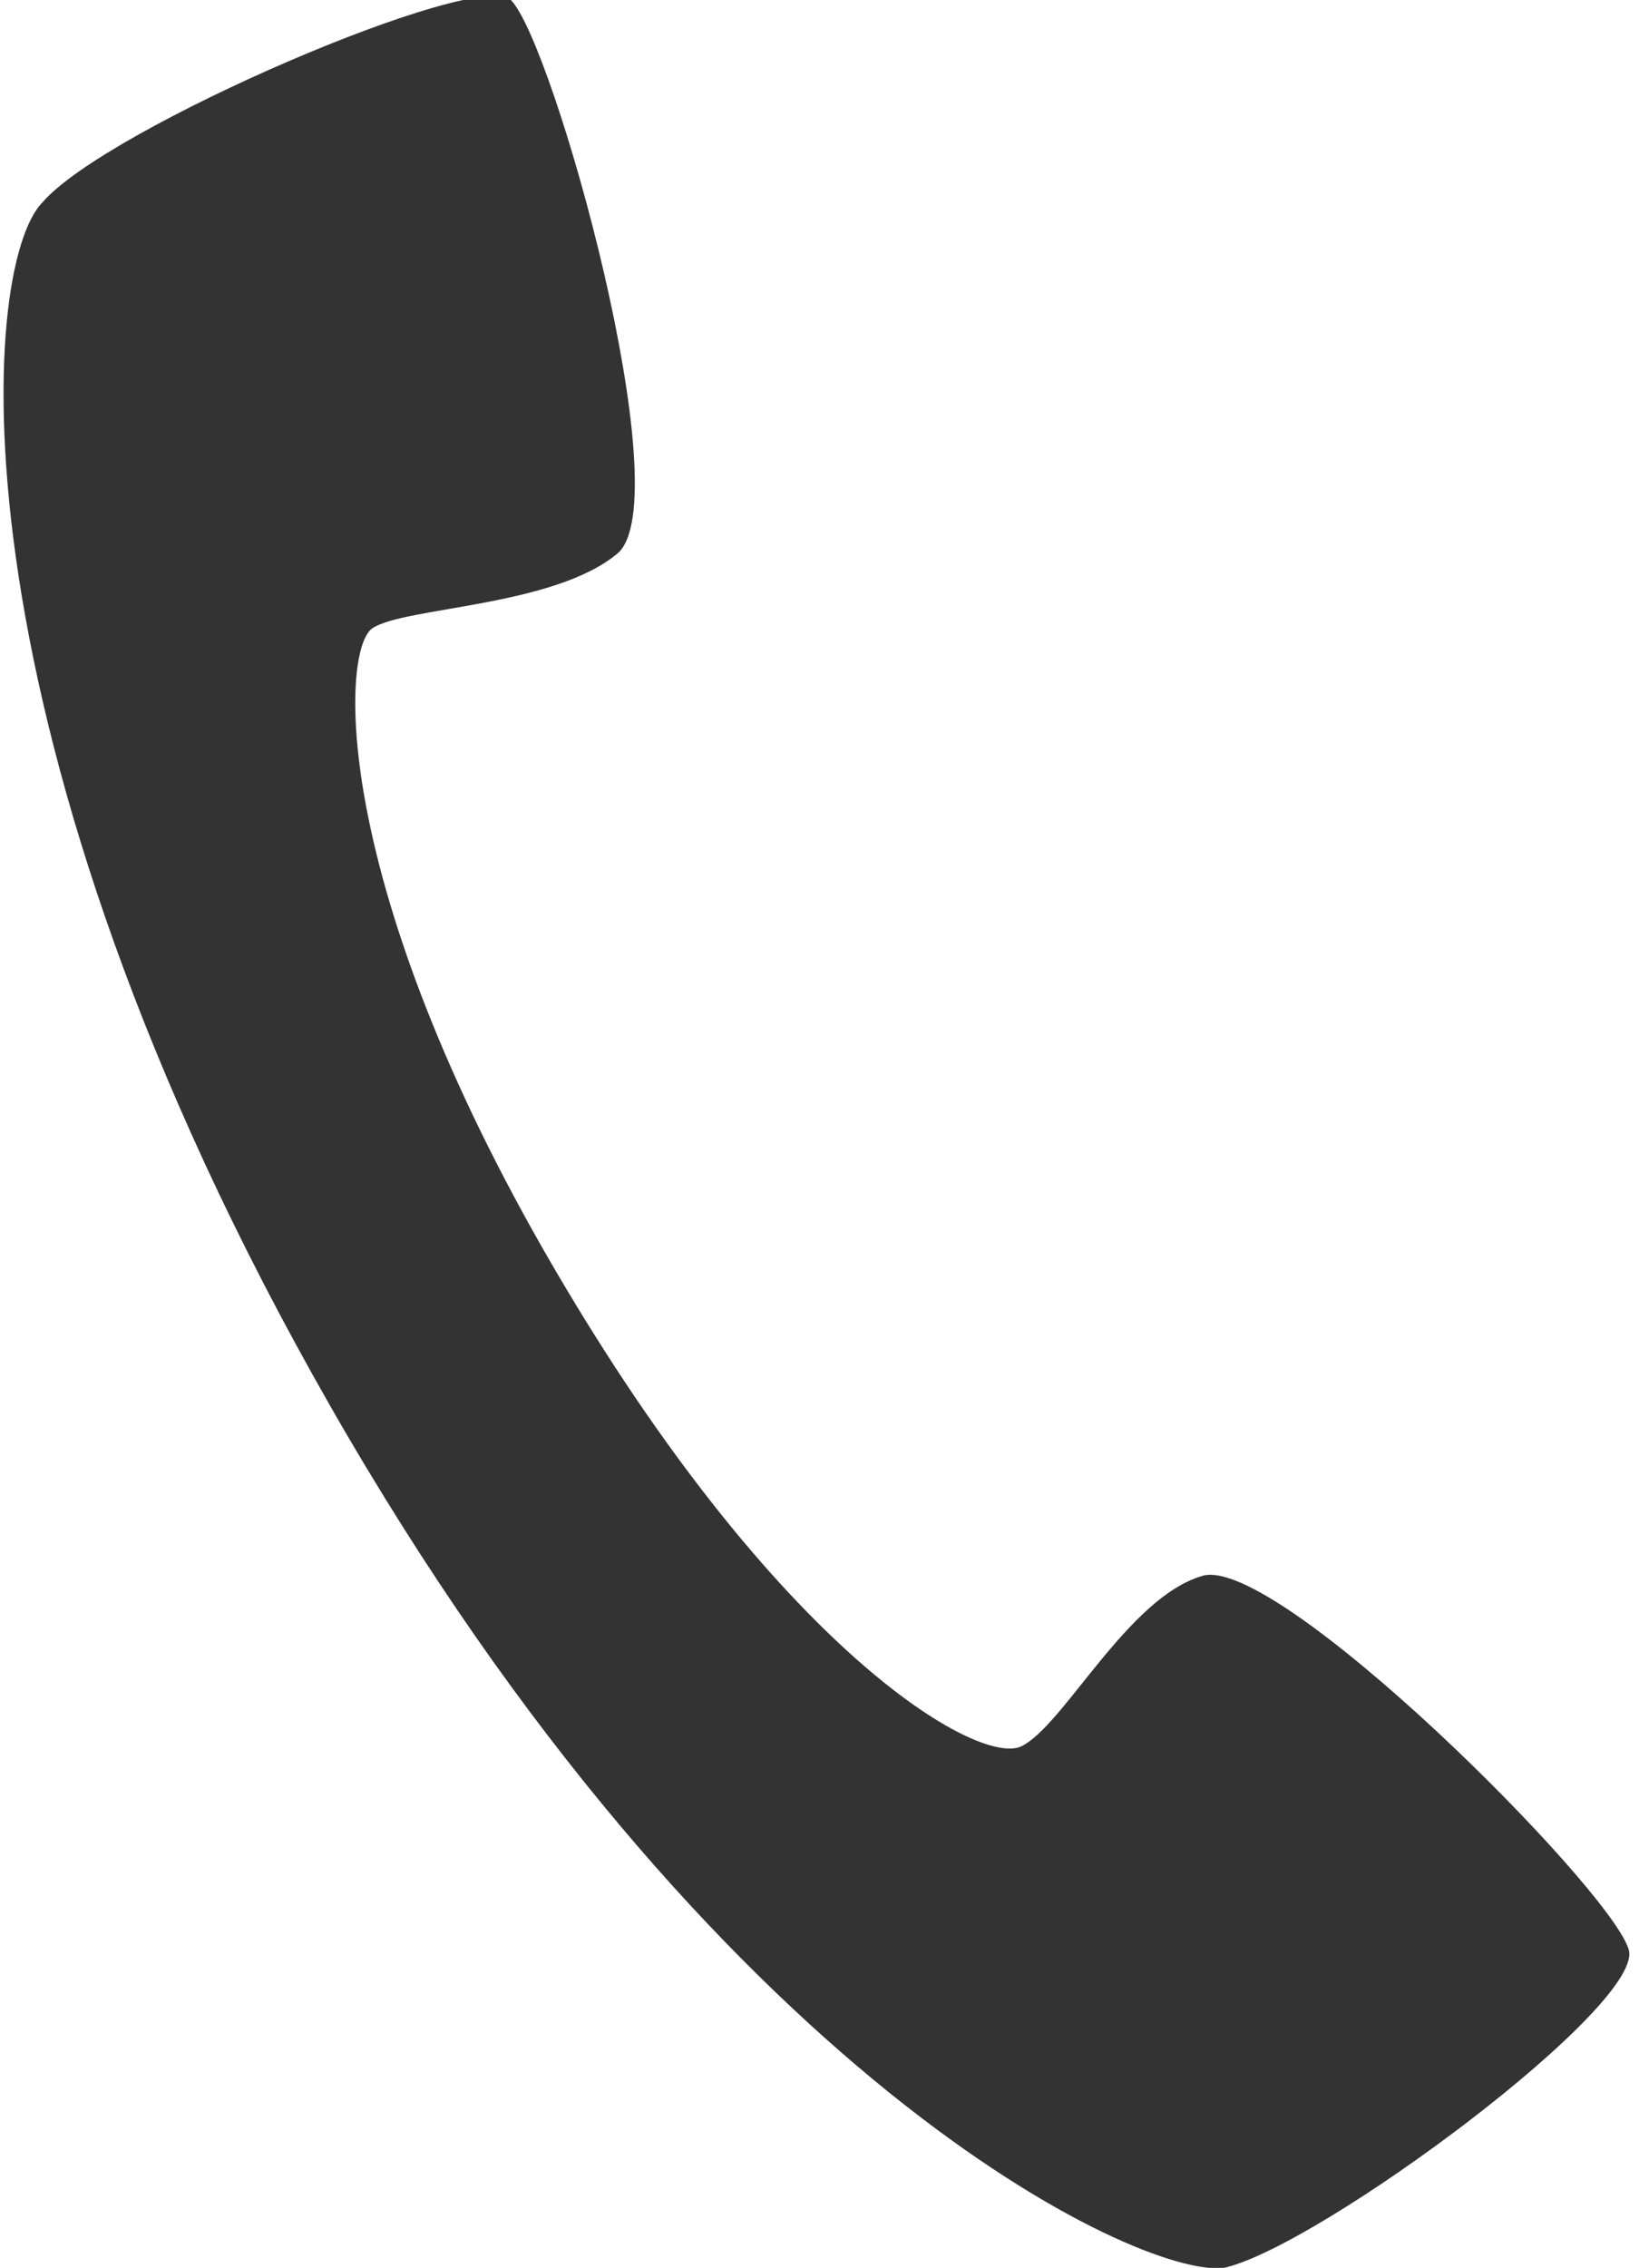
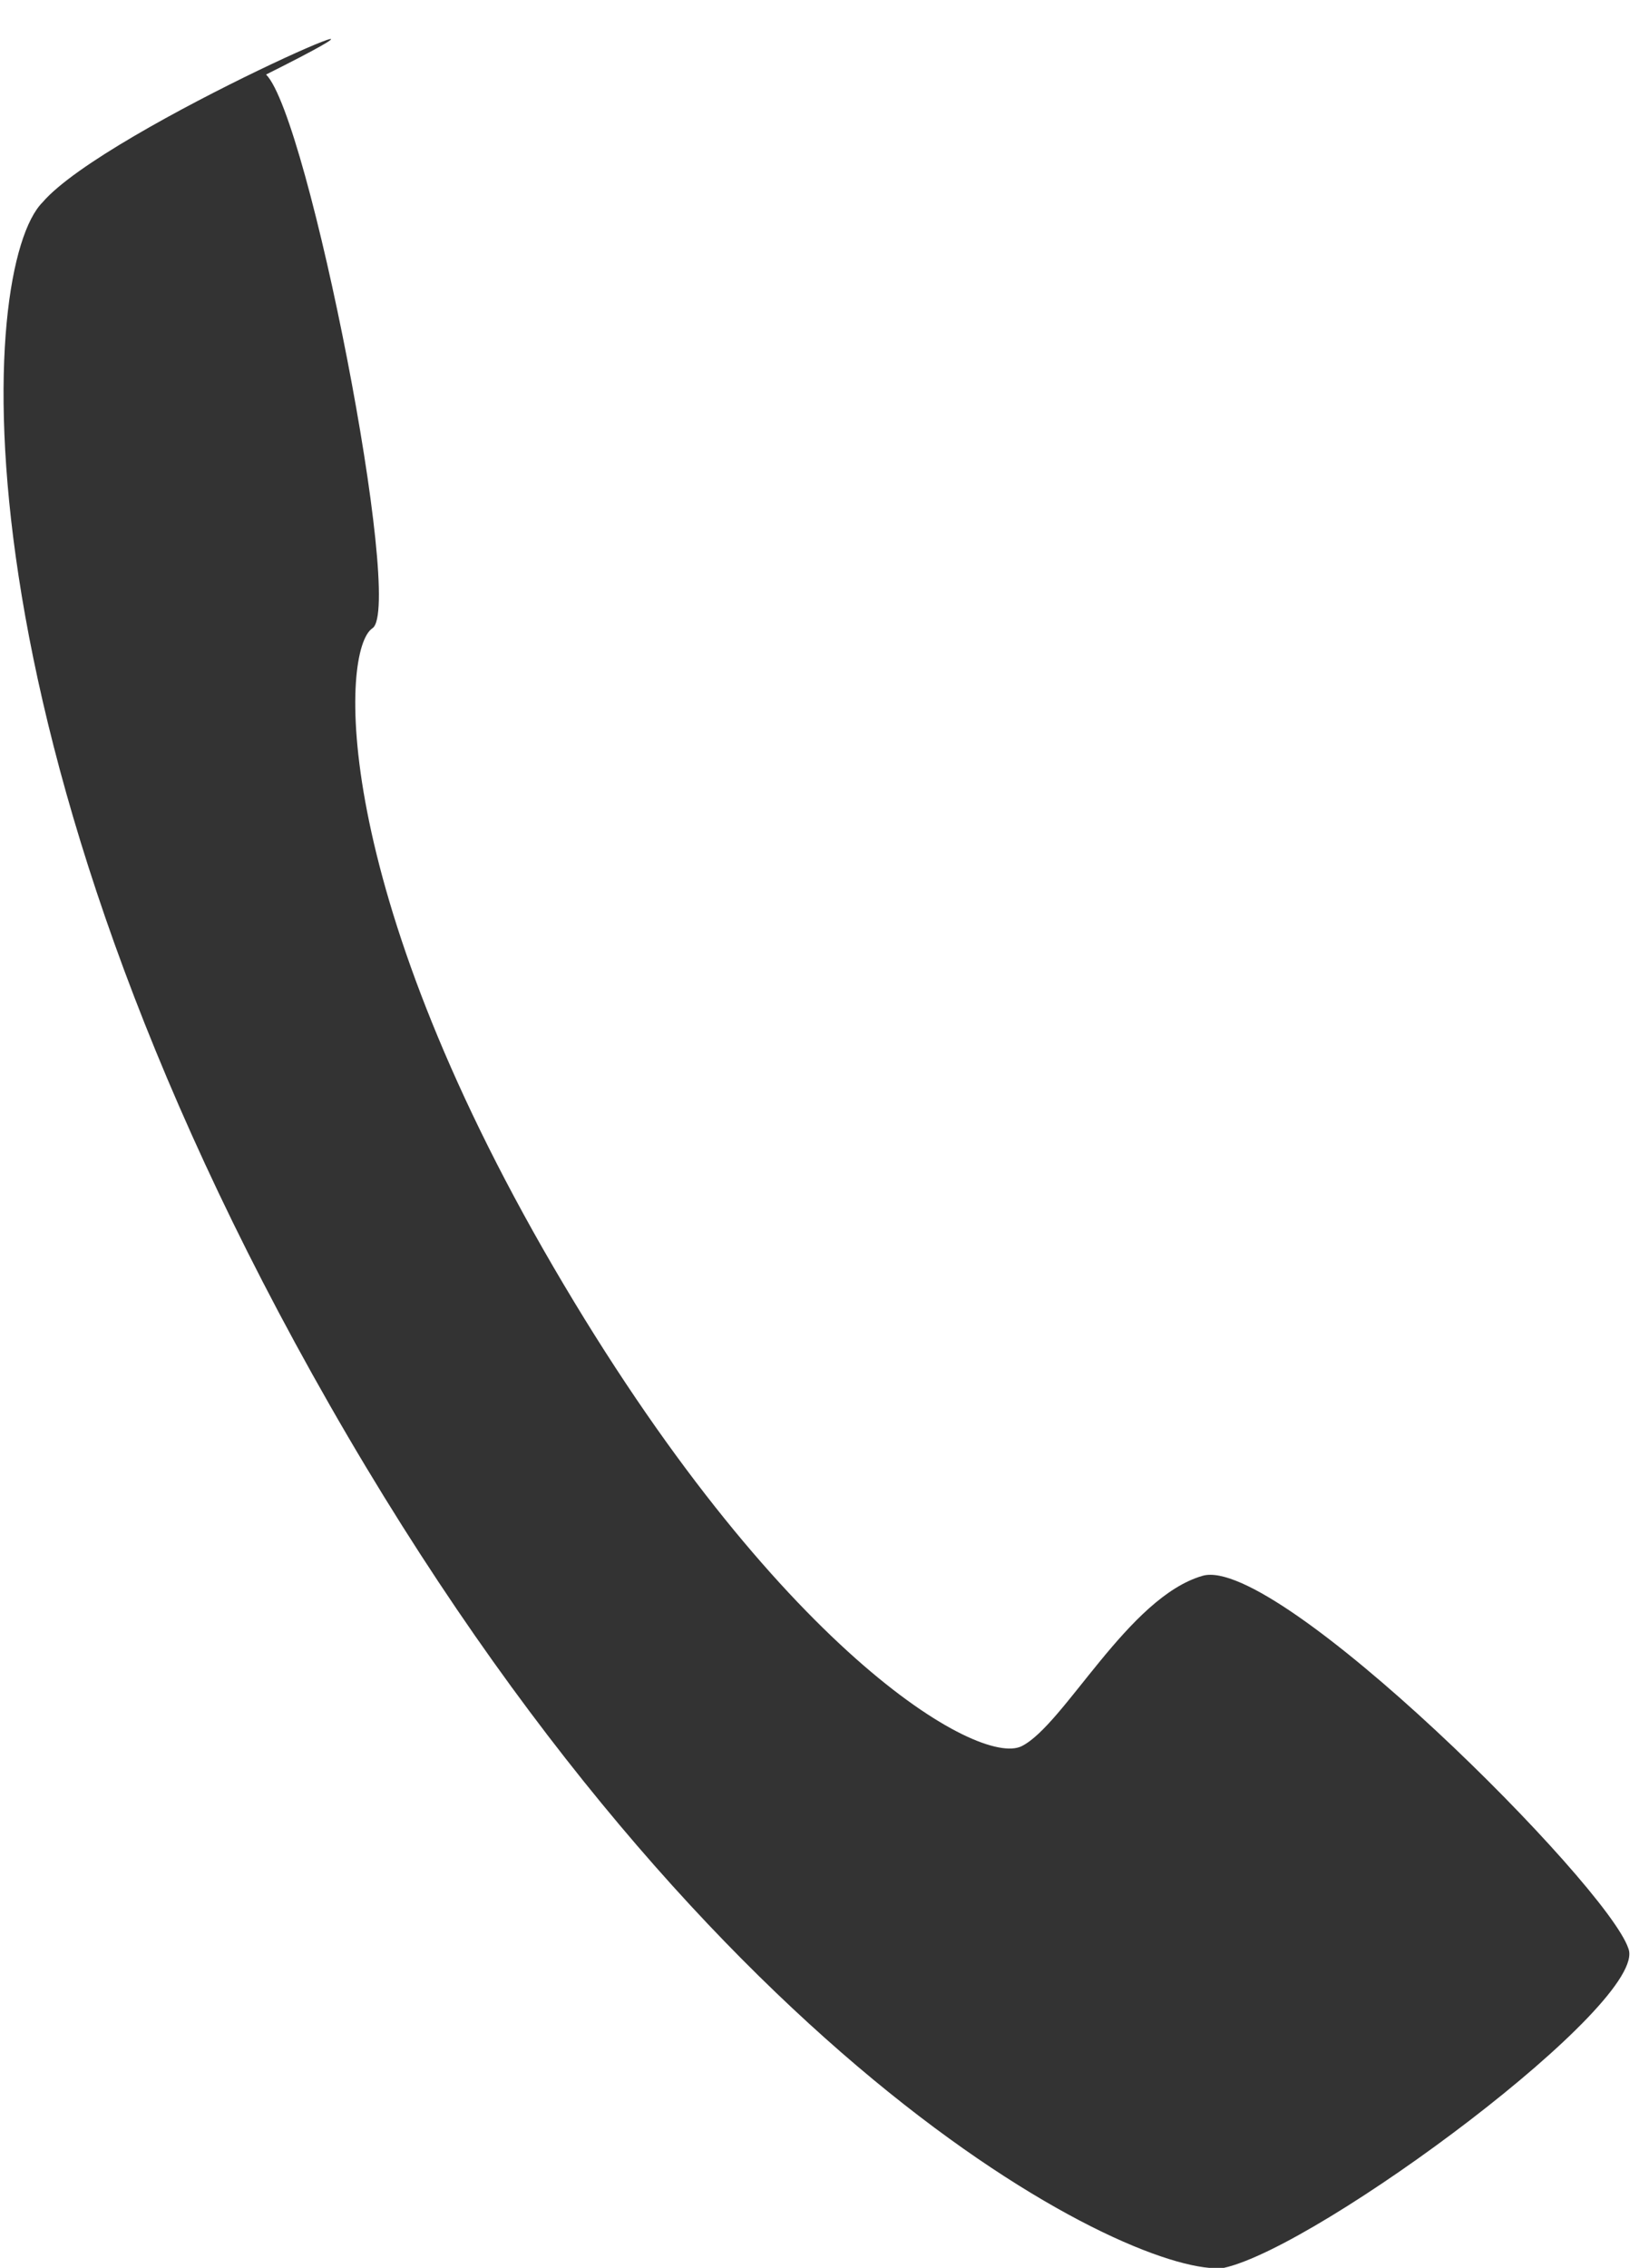
<svg xmlns="http://www.w3.org/2000/svg" version="1.1" id="_レイヤー_2" x="0px" y="0px" width="15.4px" height="21.3px" viewBox="0 0 15.4 21.3" style="enable-background:new 0 0 15.4 21.3;" xml:space="preserve">
  <style type="text/css">
	.st0{fill:#333333;}
</style>
  <g id="design">
-     <path class="st0" d="M3.1,13.2c3.6,6.3,7.6,8.2,8.4,8.1c0.9-0.2,4-2.5,3.8-3c-0.2-0.6-3.3-3.7-4-3.5s-1.3,1.4-1.7,1.6   s-2.3-0.9-4.4-4.5s-2-5.8-1.7-6s1.7-0.2,2.3-0.7s-0.6-4.8-1-5.2C4.5-0.3,1,1.2,0.4,1.9C-0.2,2.5-0.5,6.9,3.1,13.2L3.1,13.2z" />
+     <path class="st0" d="M3.1,13.2c3.6,6.3,7.6,8.2,8.4,8.1c0.9-0.2,4-2.5,3.8-3c-0.2-0.6-3.3-3.7-4-3.5s-1.3,1.4-1.7,1.6   s-2.3-0.9-4.4-4.5s-2-5.8-1.7-6s-0.6-4.8-1-5.2C4.5-0.3,1,1.2,0.4,1.9C-0.2,2.5-0.5,6.9,3.1,13.2L3.1,13.2z" />
  </g>
</svg>